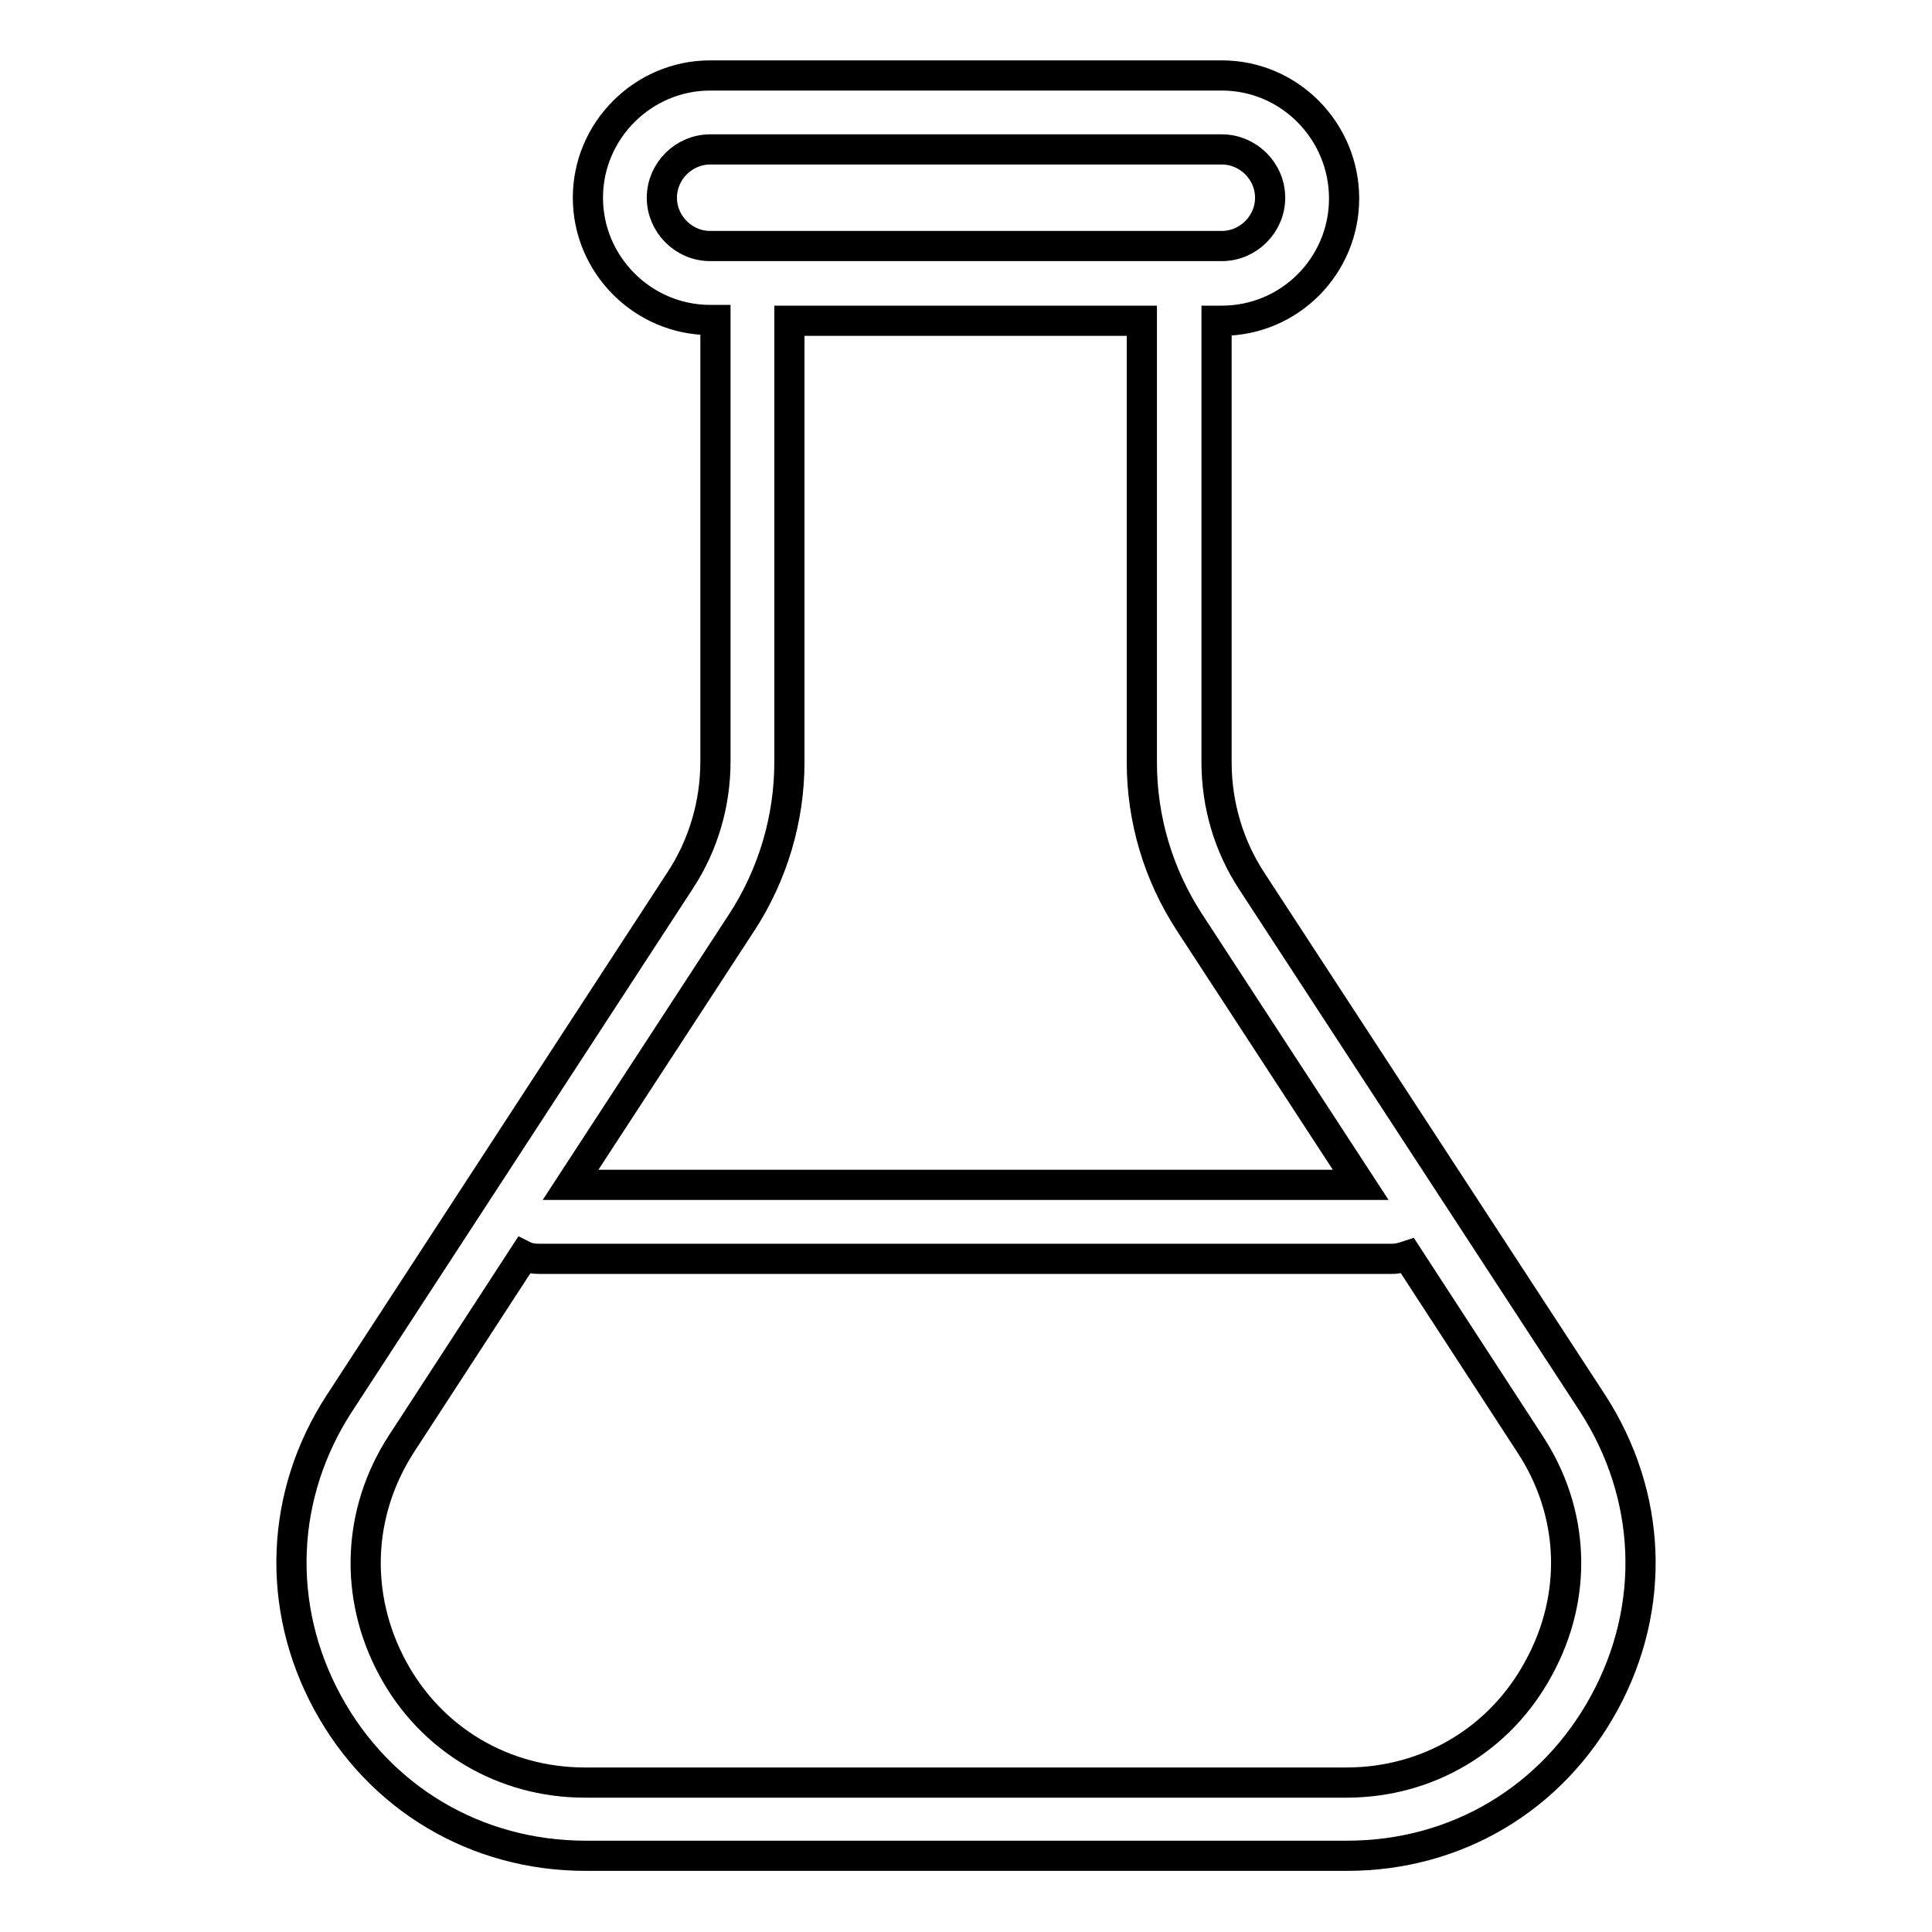
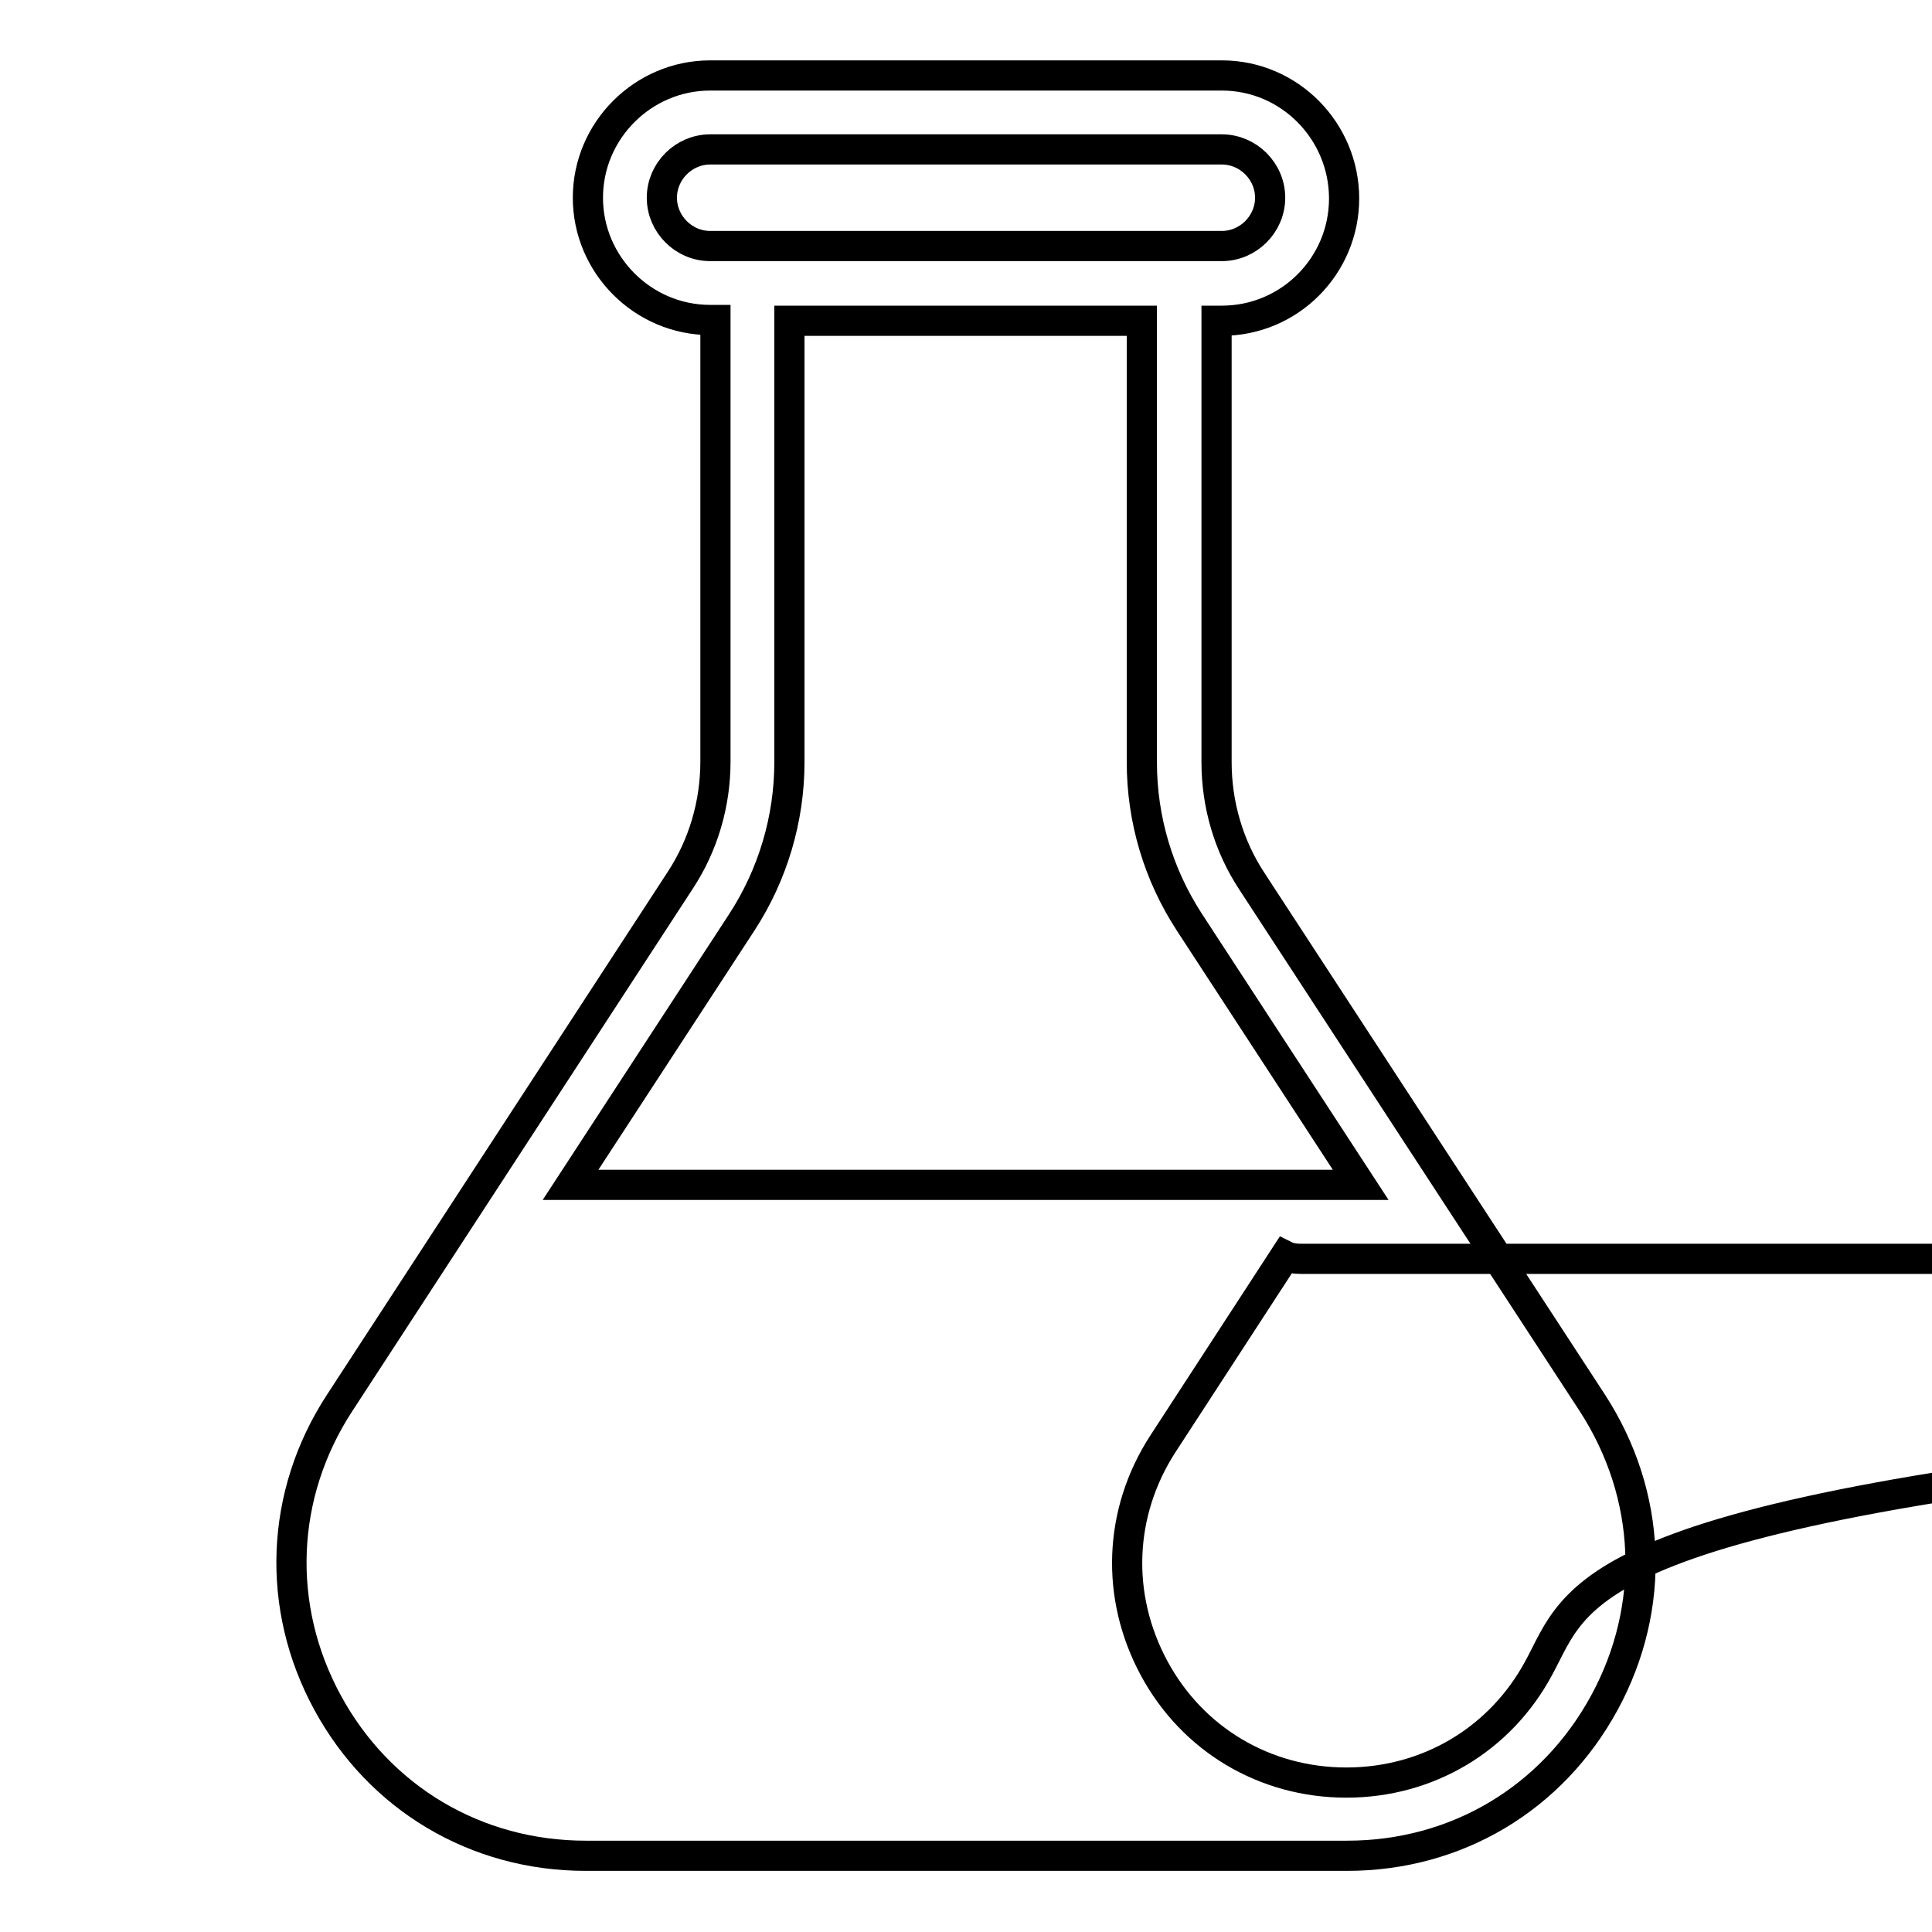
<svg xmlns="http://www.w3.org/2000/svg" version="1.1" x="0px" y="0px" viewBox="0 0 256 256" enable-background="new 0 0 256 256" xml:space="preserve">
  <g>
-     <path stroke-width="4" fill-opacity="0" stroke="#000000" d="M211,185.9l-45.1-69.1c-3.1-4.7-4.7-10.2-4.7-15.8V42.5h0.7c9,0,16.2-7.3,16.2-16.2S170.9,10,161.9,10H94.1 c-8.9,0-16.2,7.3-16.2,16.2c0,8.9,7.3,16.2,16.2,16.2h0.7v58.5c0,5.6-1.6,11.1-4.7,15.8L45,185.9c-7.9,12.1-8.5,27-1.6,39.7 c6.9,12.7,19.7,20.3,34.2,20.3h100.9c14.5,0,27.2-7.6,34.1-20.3S218.9,198.1,211,185.9z M87.7,26.2c0-3.5,2.9-6.4,6.4-6.4h67.8 c3.5,0,6.4,2.9,6.4,6.4c0,3.5-2.9,6.4-6.4,6.4H94.1C90.6,32.6,87.7,29.7,87.7,26.2z M98.3,122.2c4.1-6.3,6.3-13.7,6.3-21.2V42.5 h46.7V101c0,7.6,2.2,14.9,6.3,21.2l22.7,34.8H75.6L98.3,122.2z M203.9,221c-5.1,9.5-14.7,15.2-25.5,15.2H77.5 c-10.8,0-20.4-5.7-25.5-15.2c-5.1-9.5-4.7-20.6,1.2-29.7l16.2-24.9c0.6,0.3,1.3,0.4,2,0.4h113.1c0.7,0,1.4-0.2,2-0.4l16.2,24.9 C208.7,200.4,209.1,211.5,203.9,221z" />
+     <path stroke-width="4" fill-opacity="0" stroke="#000000" d="M211,185.9l-45.1-69.1c-3.1-4.7-4.7-10.2-4.7-15.8V42.5h0.7c9,0,16.2-7.3,16.2-16.2S170.9,10,161.9,10H94.1 c-8.9,0-16.2,7.3-16.2,16.2c0,8.9,7.3,16.2,16.2,16.2h0.7v58.5c0,5.6-1.6,11.1-4.7,15.8L45,185.9c-7.9,12.1-8.5,27-1.6,39.7 c6.9,12.7,19.7,20.3,34.2,20.3h100.9c14.5,0,27.2-7.6,34.1-20.3S218.9,198.1,211,185.9z M87.7,26.2c0-3.5,2.9-6.4,6.4-6.4h67.8 c3.5,0,6.4,2.9,6.4,6.4c0,3.5-2.9,6.4-6.4,6.4H94.1C90.6,32.6,87.7,29.7,87.7,26.2z M98.3,122.2c4.1-6.3,6.3-13.7,6.3-21.2V42.5 h46.7V101c0,7.6,2.2,14.9,6.3,21.2l22.7,34.8H75.6L98.3,122.2z M203.9,221c-5.1,9.5-14.7,15.2-25.5,15.2c-10.8,0-20.4-5.7-25.5-15.2c-5.1-9.5-4.7-20.6,1.2-29.7l16.2-24.9c0.6,0.3,1.3,0.4,2,0.4h113.1c0.7,0,1.4-0.2,2-0.4l16.2,24.9 C208.7,200.4,209.1,211.5,203.9,221z" />
  </g>
</svg>